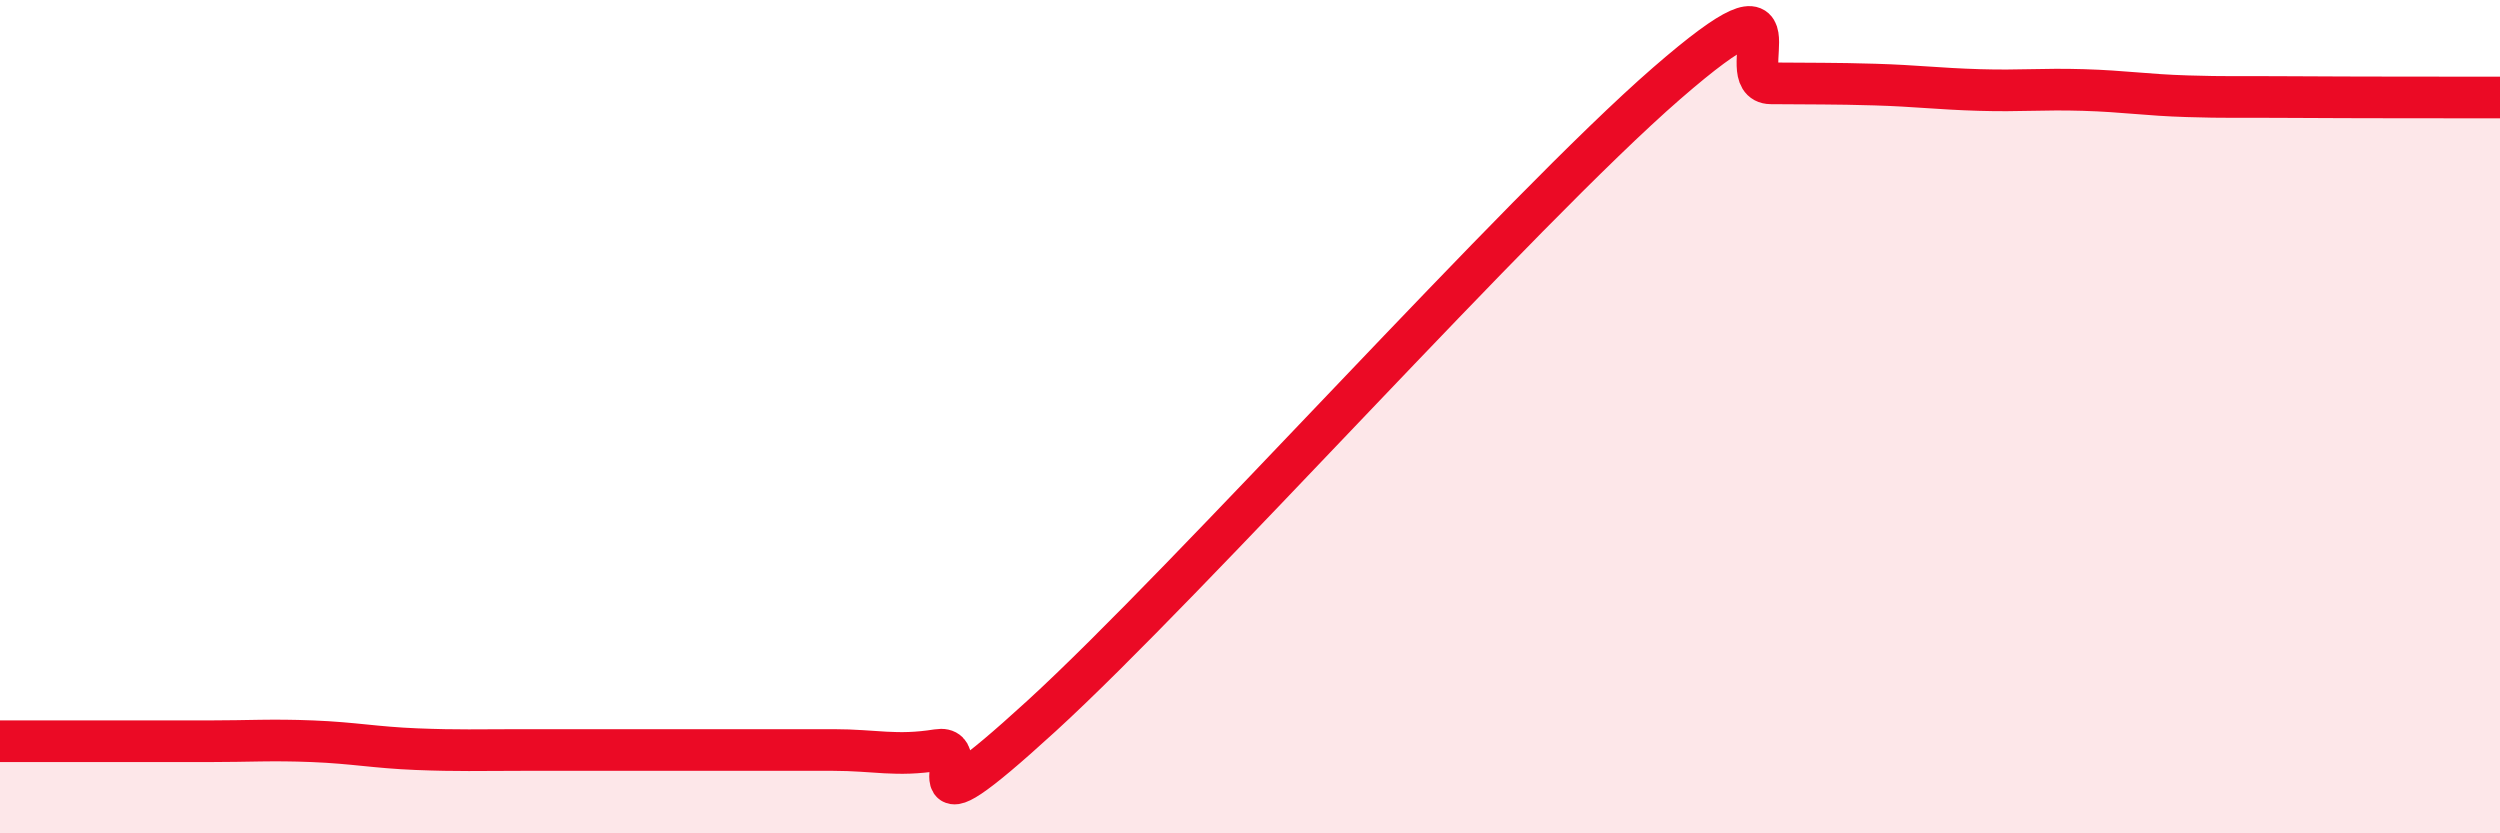
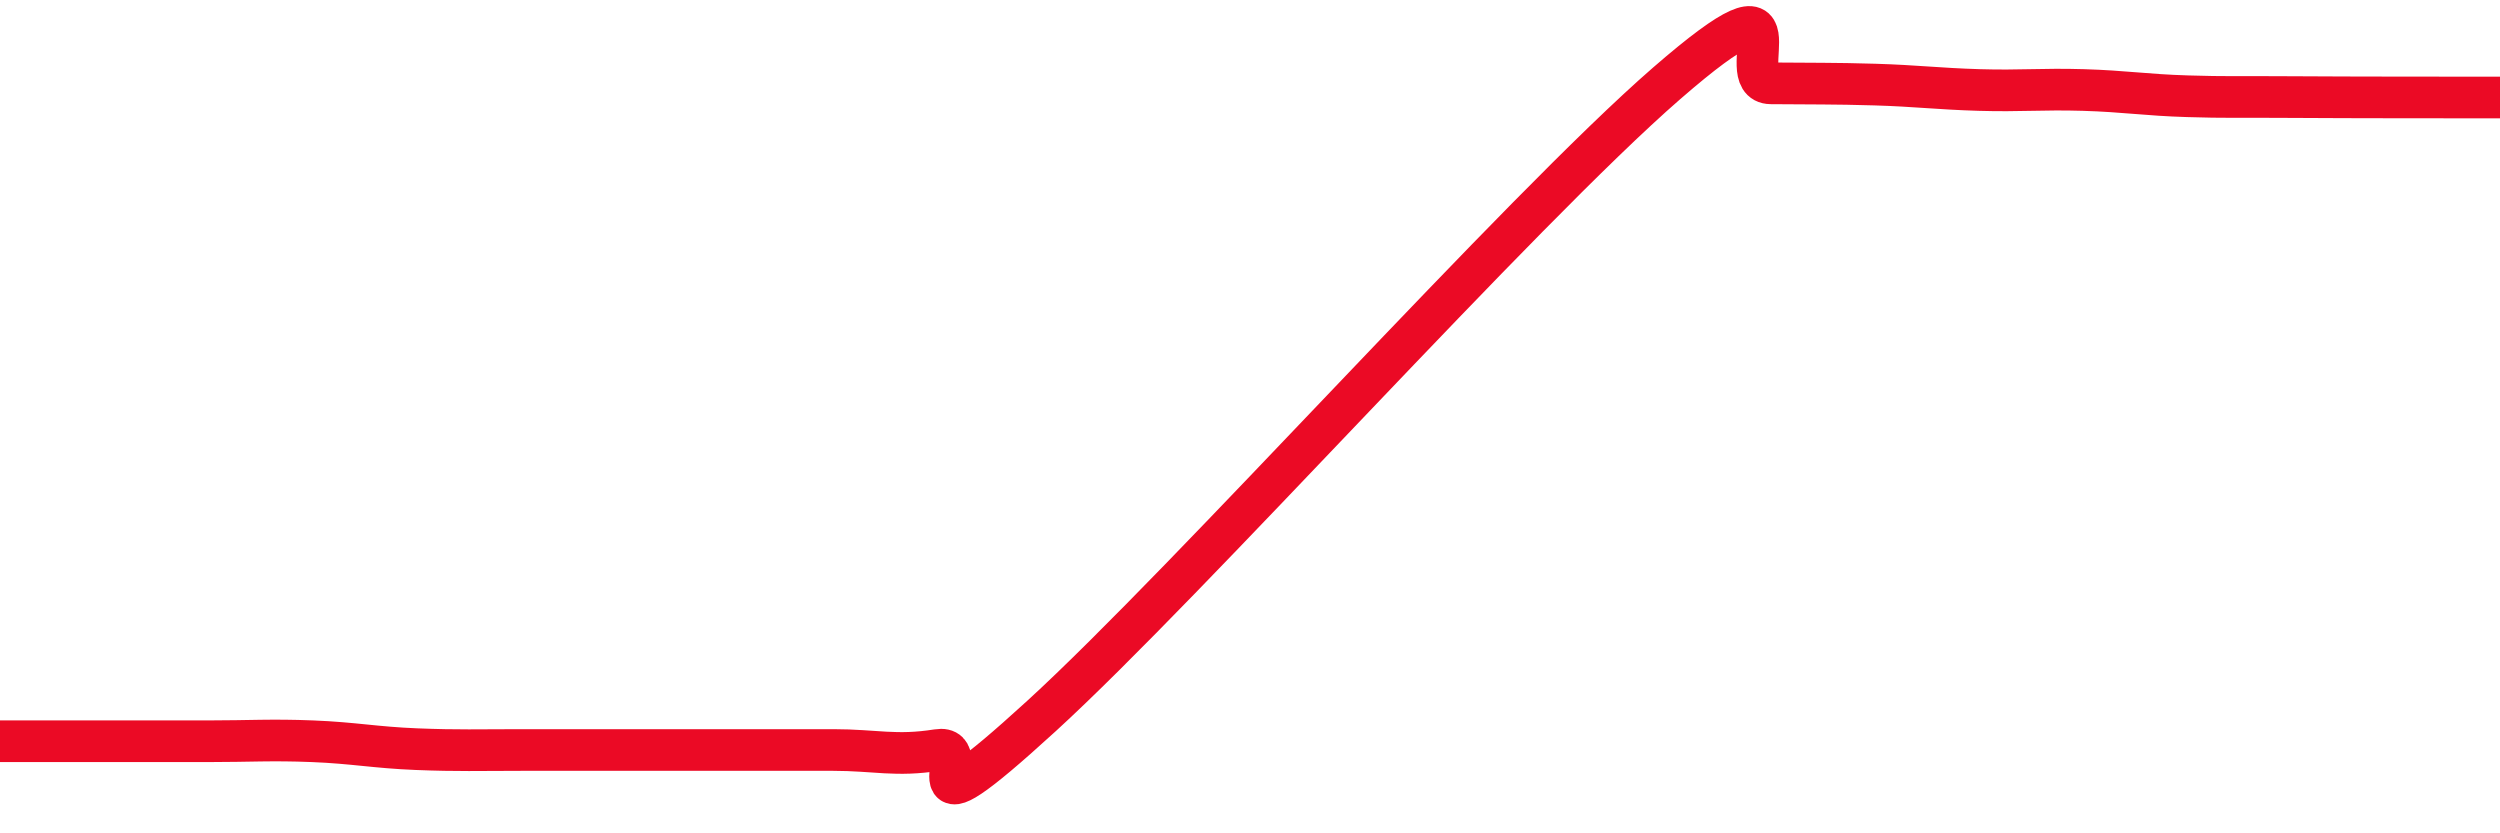
<svg xmlns="http://www.w3.org/2000/svg" width="60" height="20" viewBox="0 0 60 20">
-   <path d="M 0,17.79 C 0.5,17.79 1.5,17.79 2.5,17.79 C 3.5,17.79 4,17.79 5,17.79 C 6,17.79 6.5,17.75 7.5,17.79 C 8.5,17.83 9,17.94 10,17.98 C 11,18.02 11.5,18 12.5,18 C 13.5,18 14,18 15,18 C 16,18 16.5,18 17.5,18 C 18.5,18 19,18 20,18 C 21,18 21.5,18.16 22.5,18 C 23.5,17.84 21.5,20.38 25,17.18 C 28.5,13.98 36.5,5.04 40,2 C 43.5,-1.04 41.5,1.99 42.5,2 C 43.5,2.01 44,2 45,2.03 C 46,2.06 46.5,2.13 47.5,2.16 C 48.5,2.19 49,2.13 50,2.16 C 51,2.19 51.5,2.28 52.5,2.31 C 53.5,2.34 53.5,2.32 55,2.33 C 56.5,2.34 59,2.34 60,2.34L60 20L0 20Z" fill="#EB0A25" opacity="0.1" stroke-linecap="round" stroke-linejoin="round" />
  <path d="M 0,17.79 C 0.5,17.79 1.5,17.79 2.5,17.79 C 3.5,17.79 4,17.79 5,17.79 C 6,17.79 6.5,17.75 7.5,17.79 C 8.5,17.83 9,17.94 10,17.98 C 11,18.02 11.5,18 12.5,18 C 13.5,18 14,18 15,18 C 16,18 16.5,18 17.5,18 C 18.5,18 19,18 20,18 C 21,18 21.5,18.16 22.5,18 C 23.5,17.84 21.5,20.38 25,17.18 C 28.5,13.98 36.5,5.04 40,2 C 43.5,-1.04 41.5,1.99 42.5,2 C 43.5,2.01 44,2 45,2.03 C 46,2.06 46.5,2.13 47.5,2.16 C 48.5,2.19 49,2.13 50,2.16 C 51,2.19 51.5,2.28 52.5,2.31 C 53.5,2.34 53.5,2.32 55,2.33 C 56.5,2.34 59,2.34 60,2.34" stroke="#EB0A25" stroke-width="1" fill="none" stroke-linecap="round" stroke-linejoin="round" />
</svg>